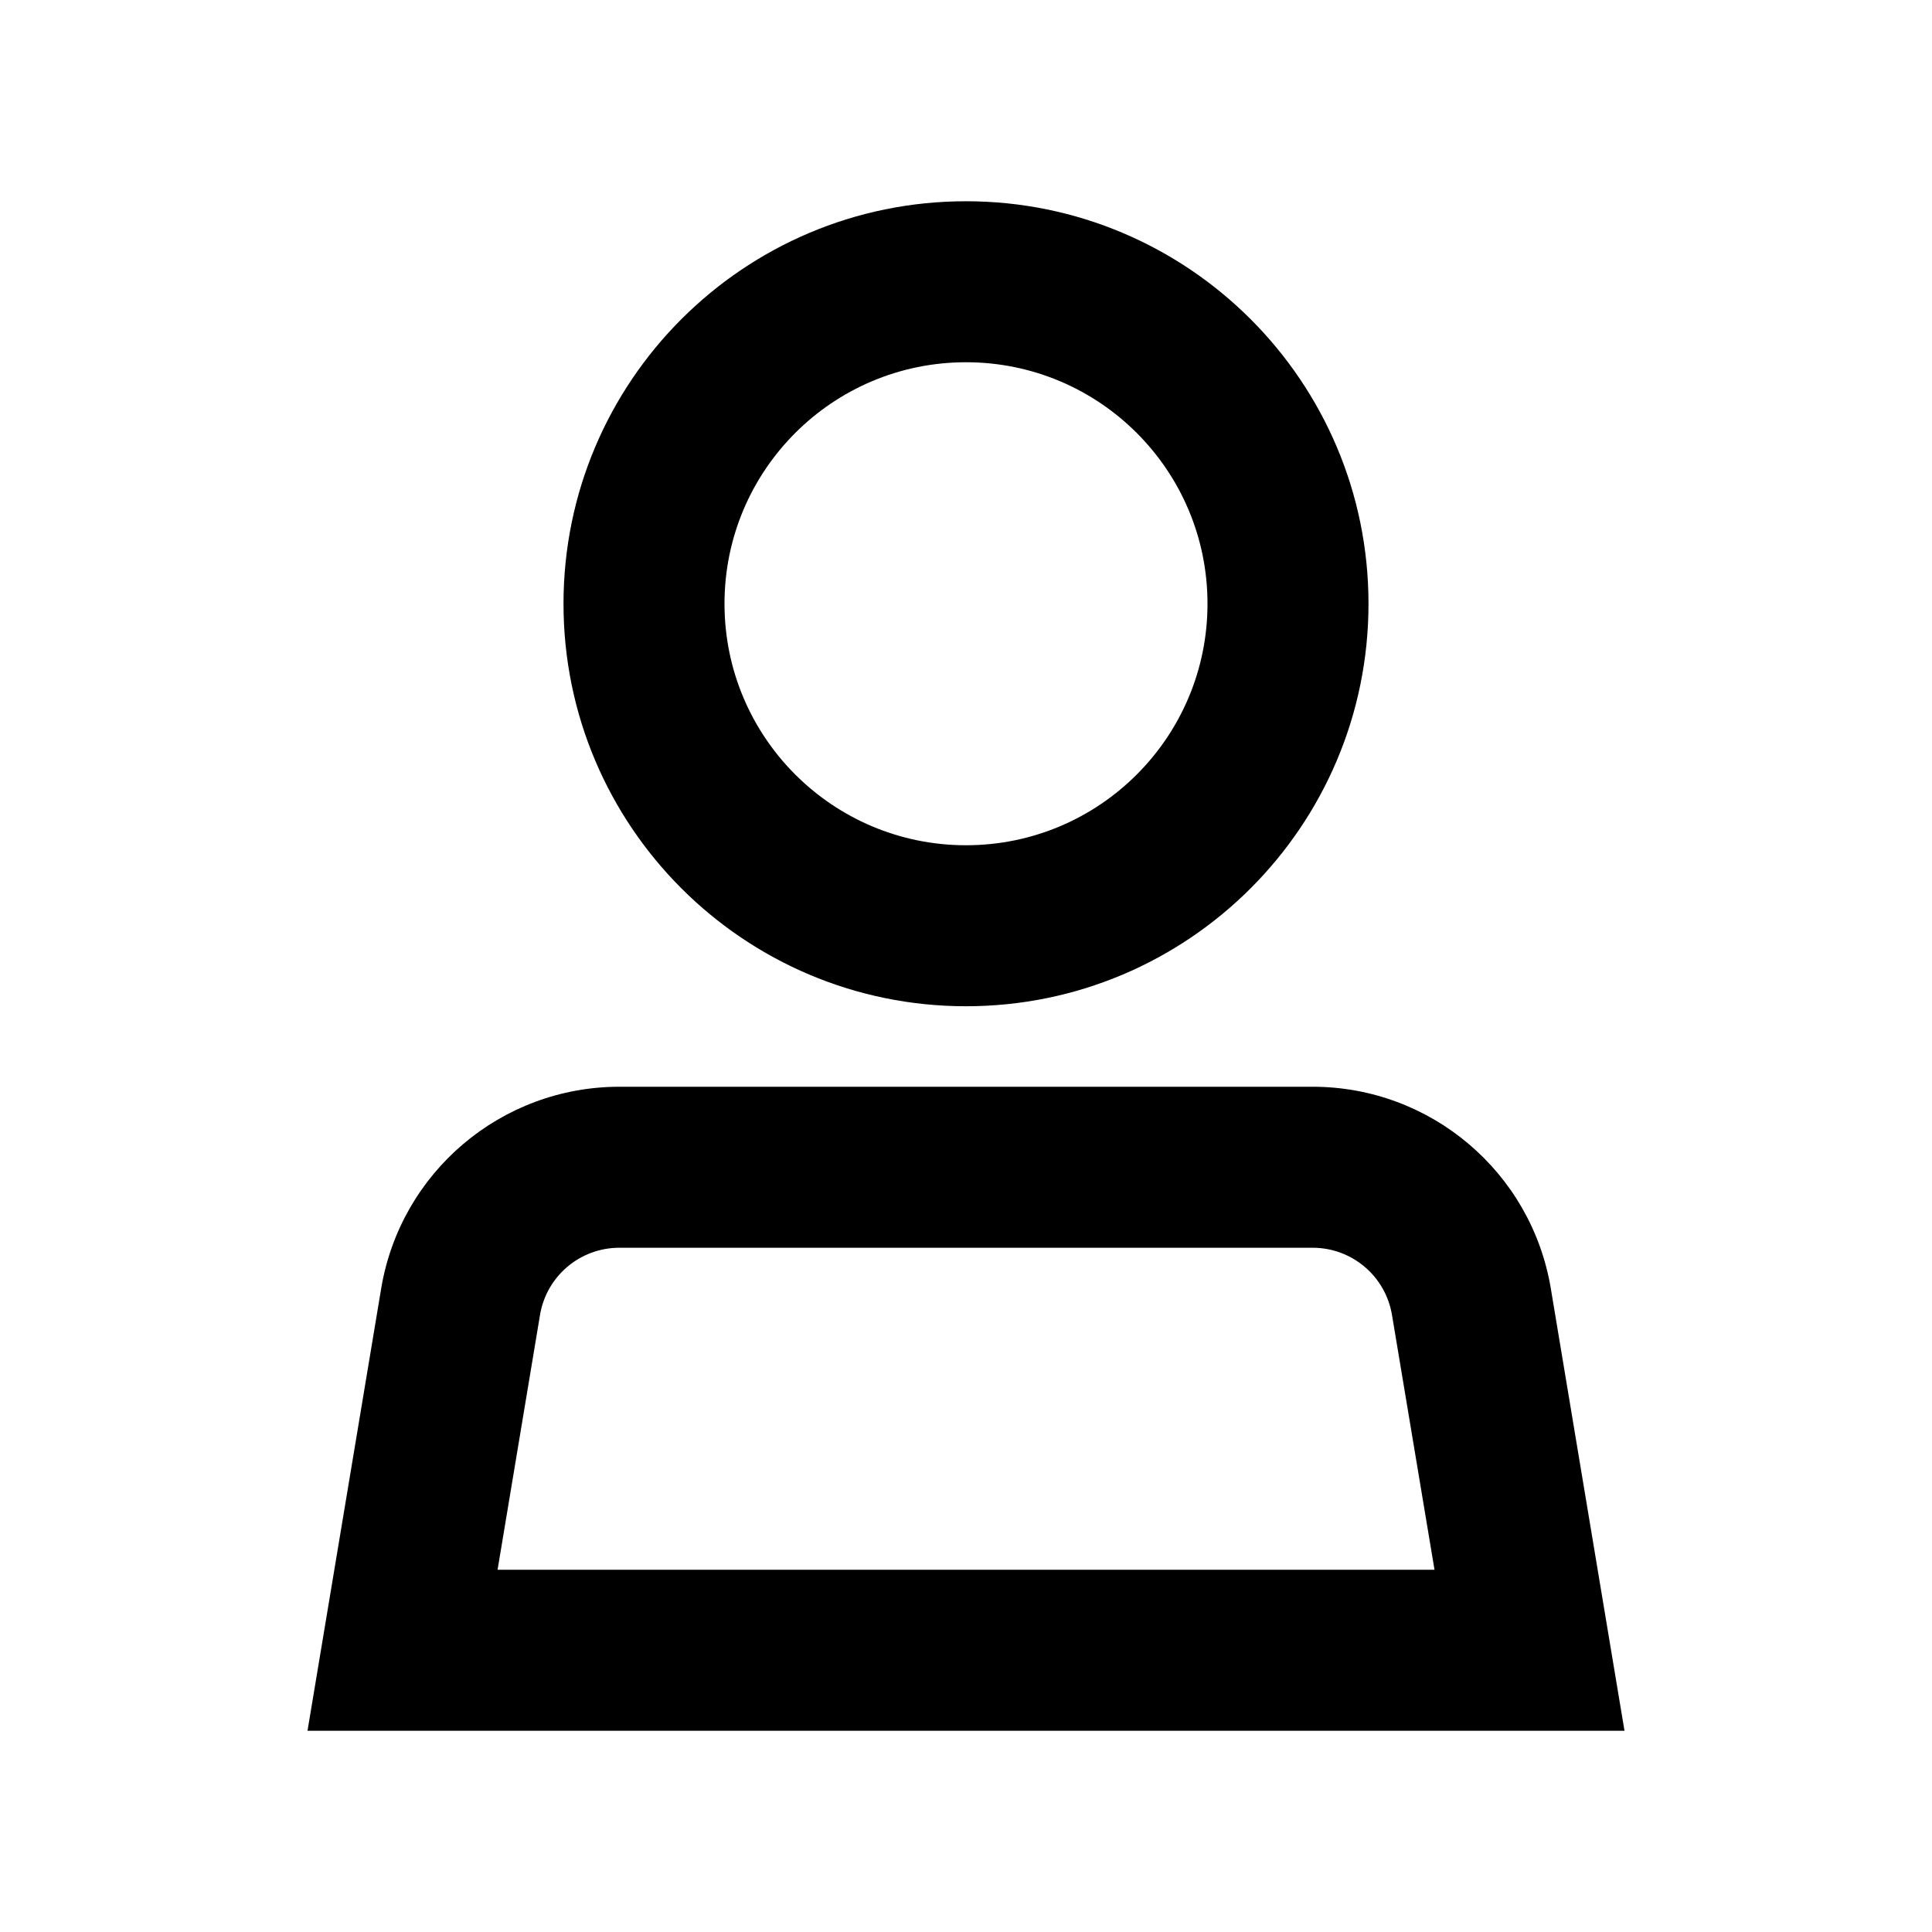
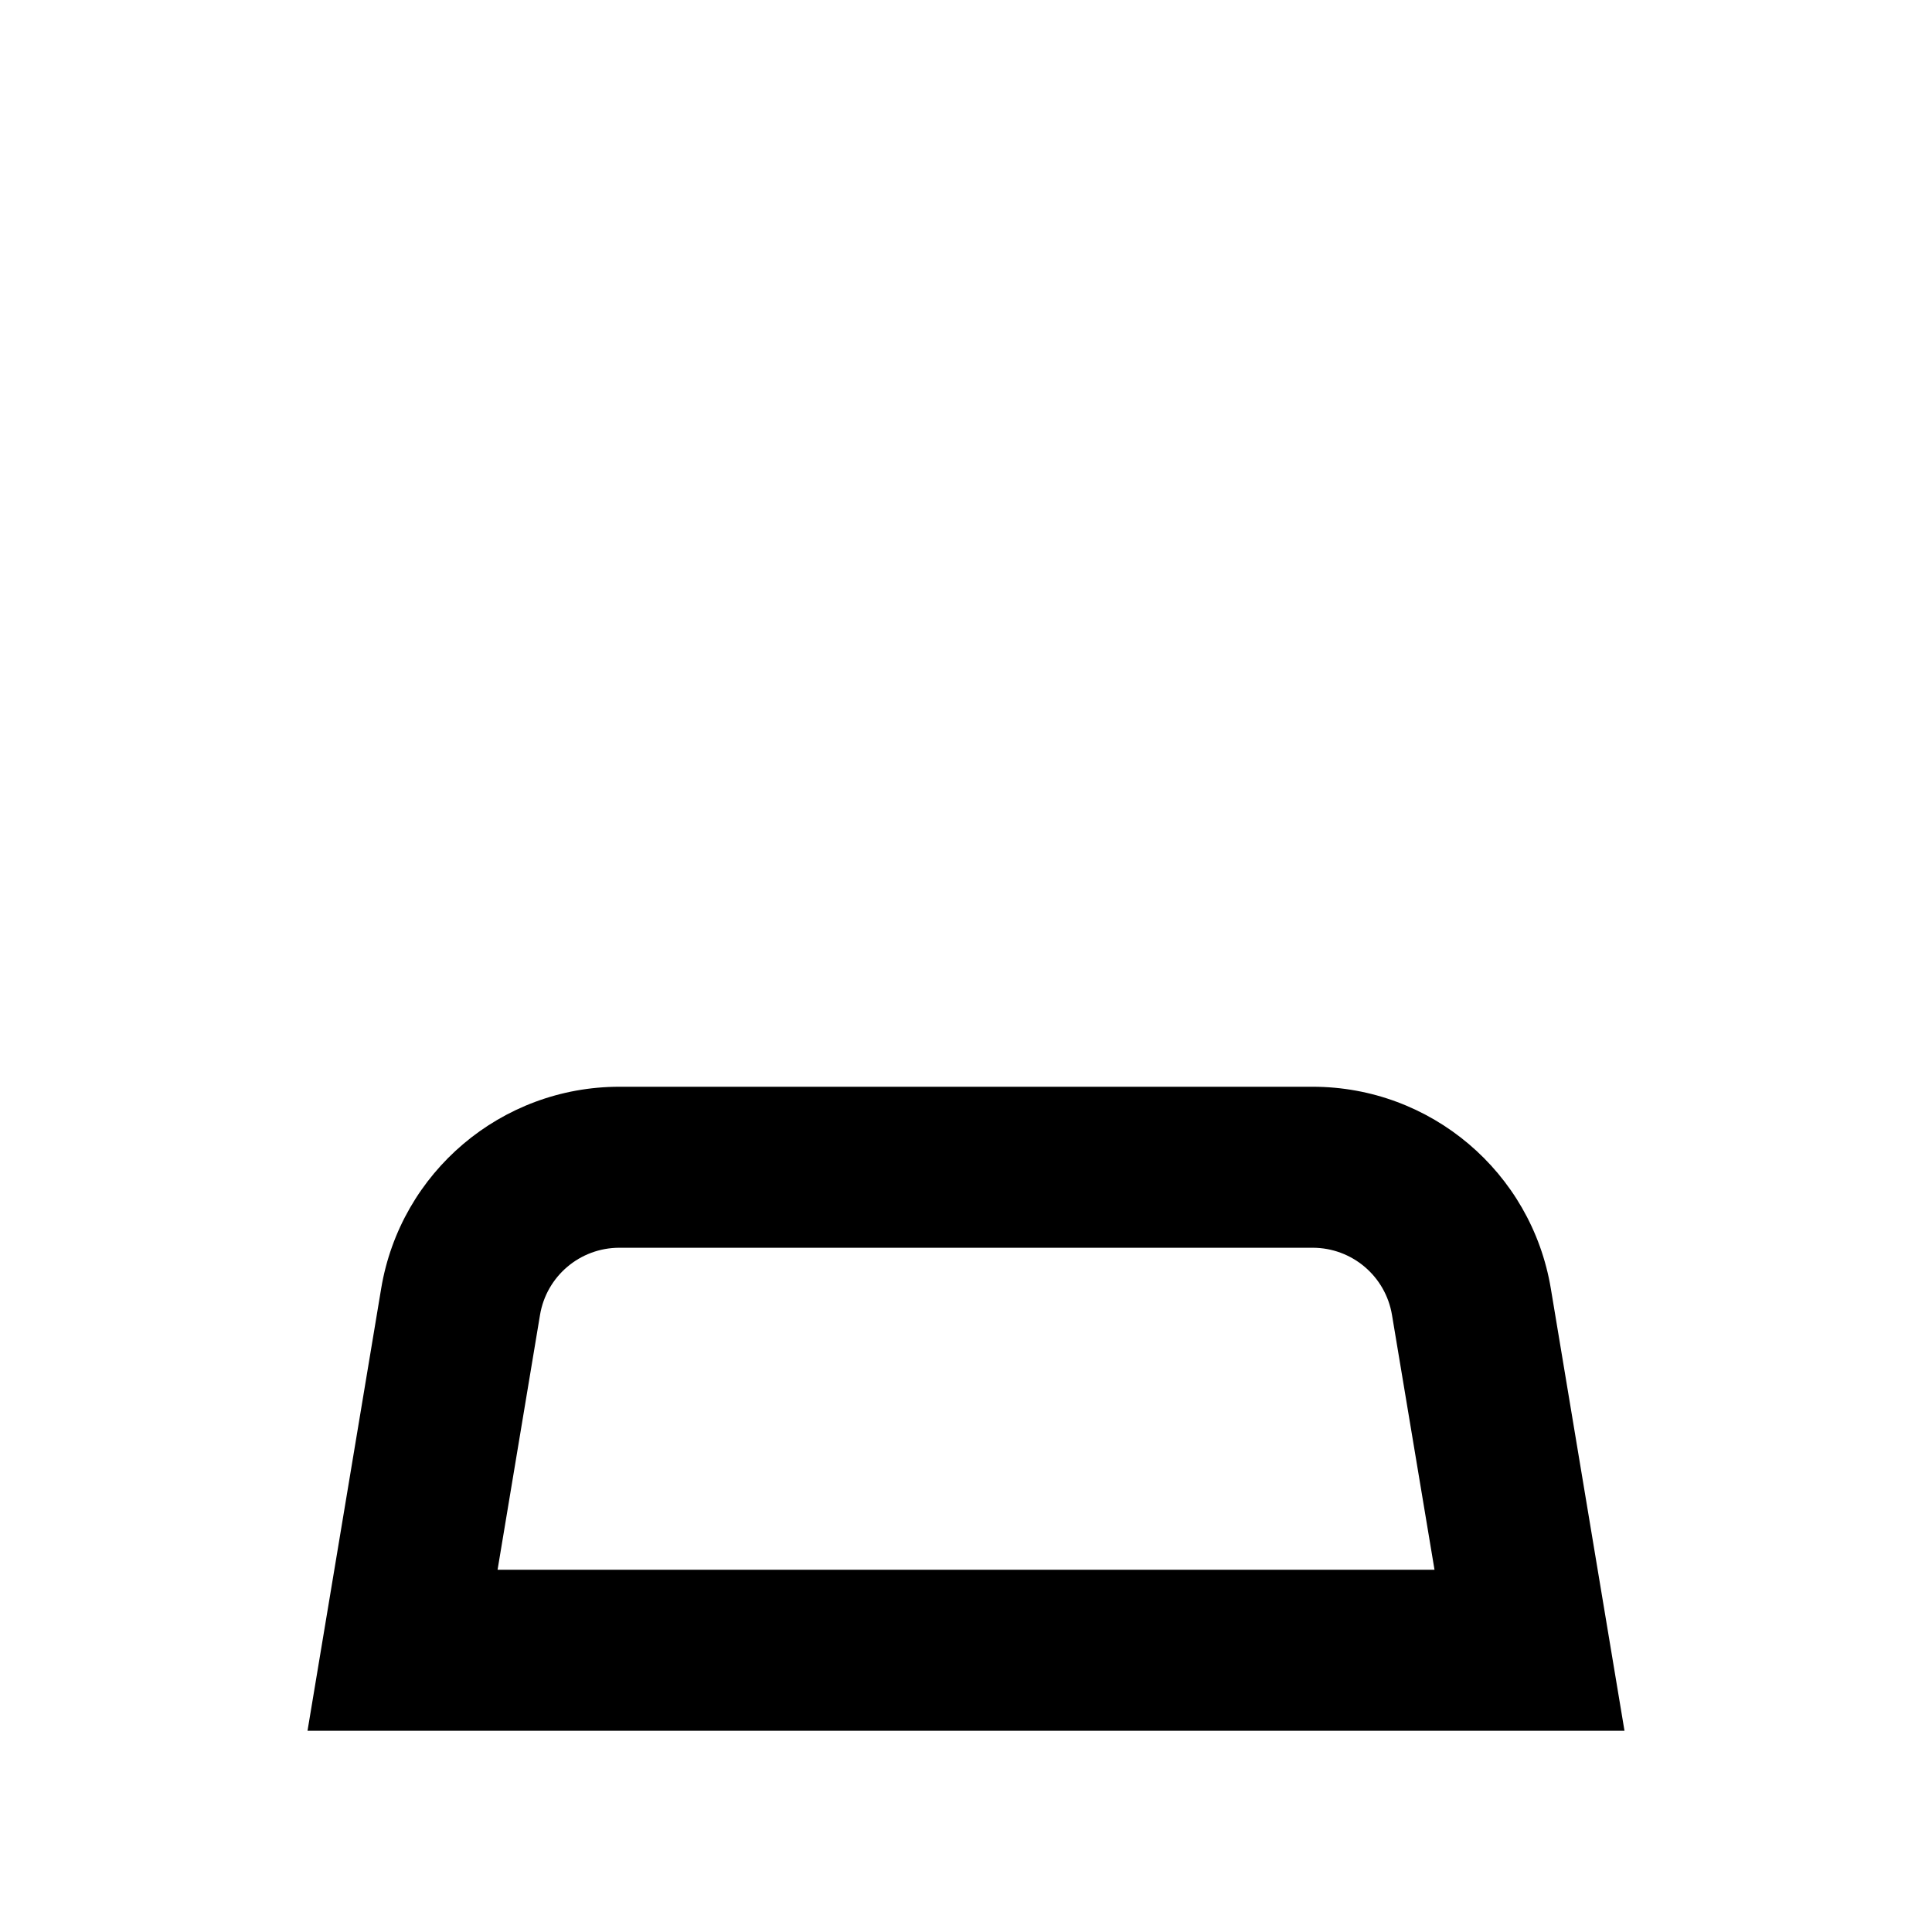
<svg xmlns="http://www.w3.org/2000/svg" fill="none" viewBox="0 0 24 24" height="24" width="24">
-   <path fill="black" d="M12 2.5C9.239 2.5 7 4.739 7 7.5C7 10.261 9.239 12.5 12 12.5C14.761 12.5 17 10.261 17 7.5C17 4.739 14.761 2.5 12 2.5ZM9 7.5C9 5.843 10.343 4.5 12 4.5C13.657 4.5 15 5.843 15 7.5C15 9.157 13.657 10.5 12 10.5C10.343 10.5 9 9.157 9 7.5Z" clip-rule="evenodd" fill-rule="evenodd" />
  <path fill="black" d="M7.694 13.5C6.228 13.5 4.976 14.56 4.735 16.007L3.82 21.5H20.18L19.265 16.007C19.024 14.56 17.772 13.5 16.306 13.5H7.694ZM6.708 16.336C6.788 15.853 7.205 15.5 7.694 15.5H16.306C16.795 15.5 17.212 15.853 17.292 16.336L17.82 19.5H6.181L6.708 16.336Z" clip-rule="evenodd" fill-rule="evenodd" />
</svg>